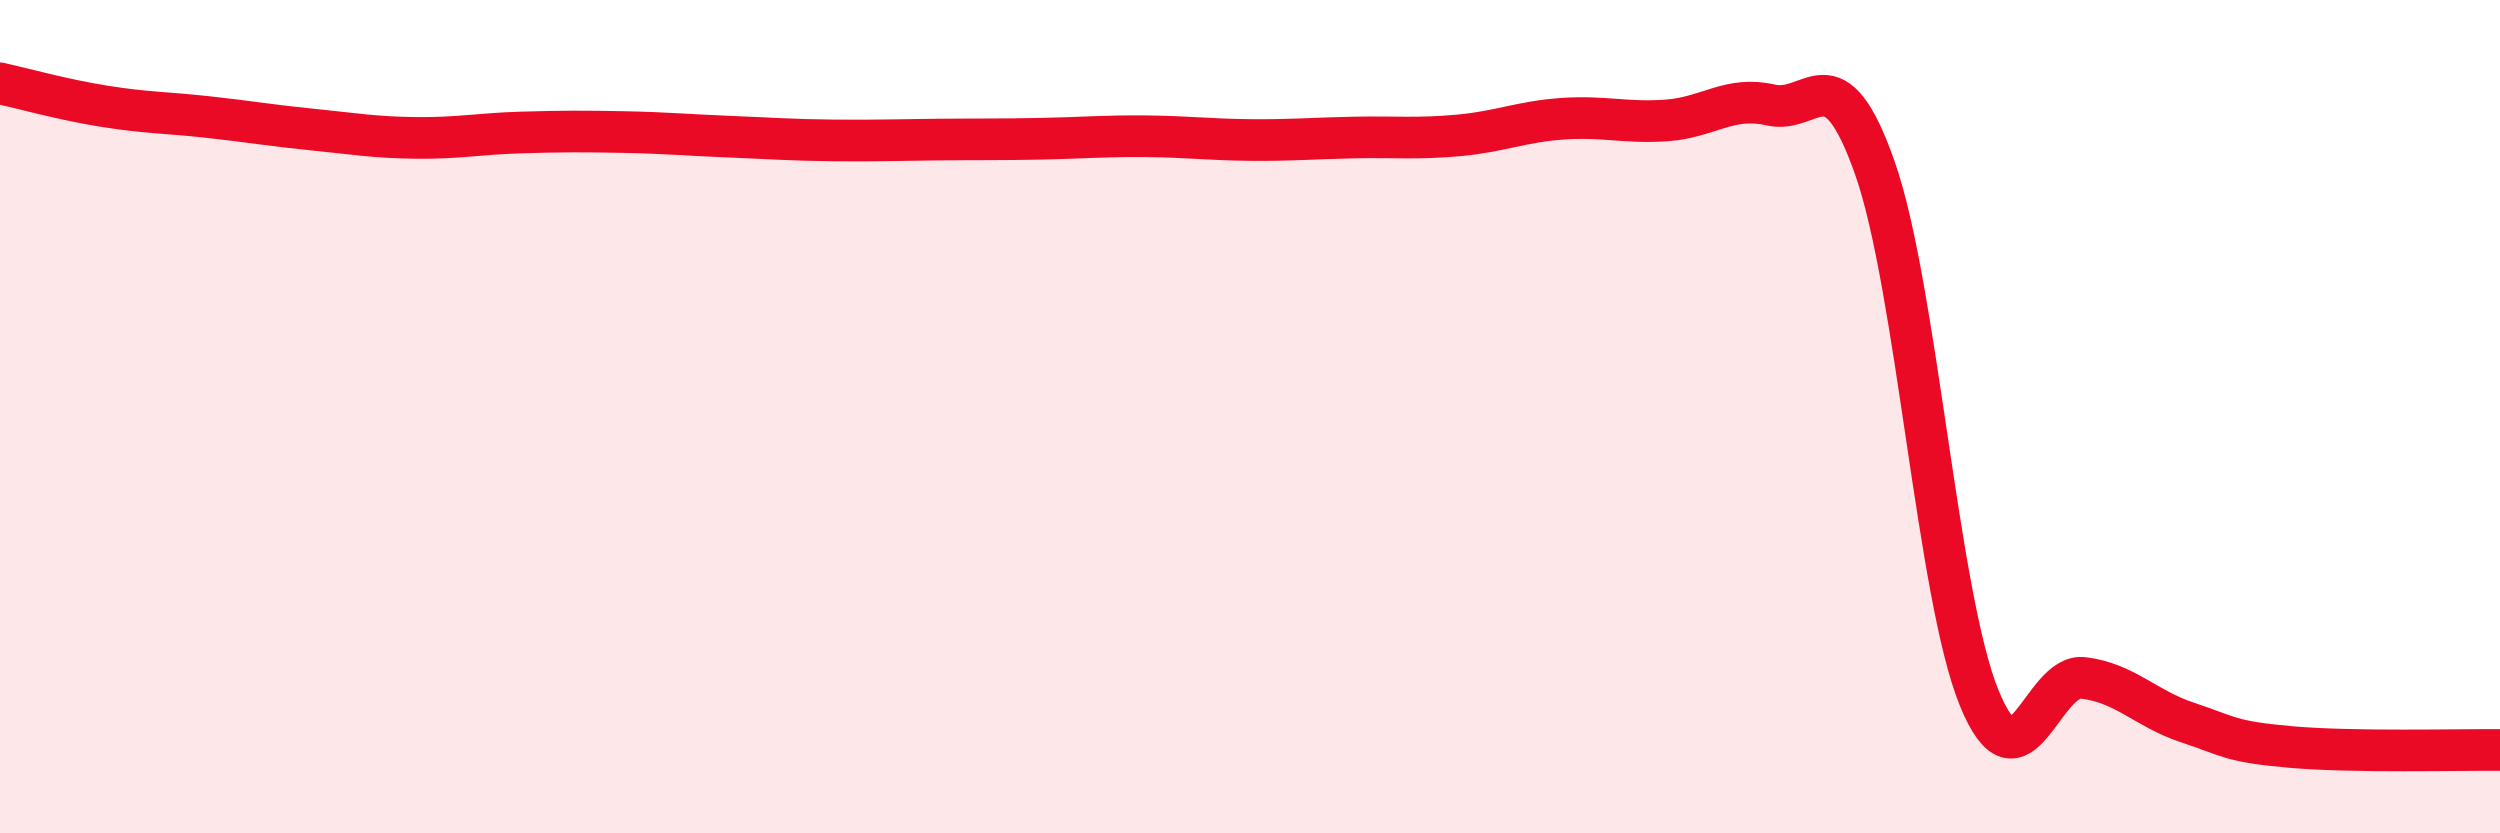
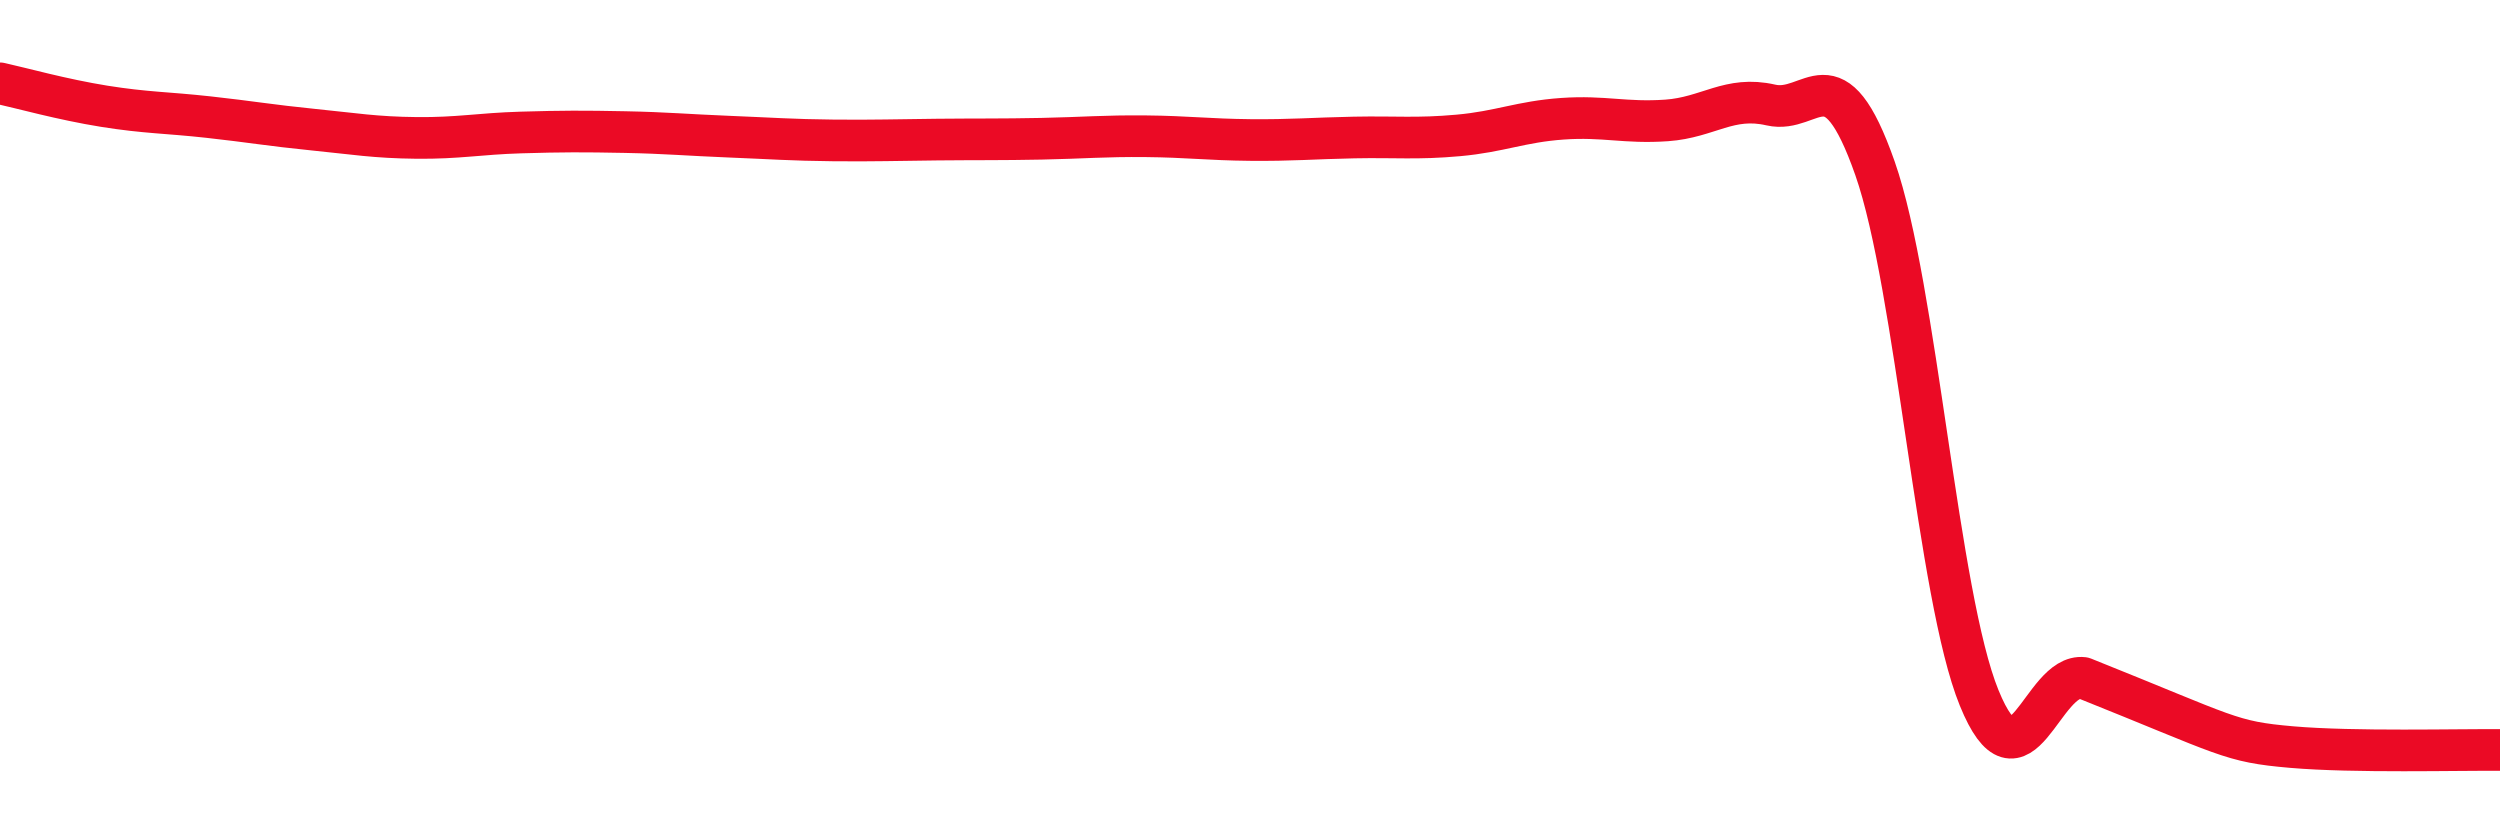
<svg xmlns="http://www.w3.org/2000/svg" width="60" height="20" viewBox="0 0 60 20">
-   <path d="M 0,2 C 0.5,2.11 1.5,2.39 2.5,2.55 C 3.5,2.71 4,2.7 5,2.81 C 6,2.92 6.5,3.01 7.5,3.11 C 8.5,3.21 9,3.3 10,3.31 C 11,3.32 11.5,3.21 12.5,3.18 C 13.5,3.15 14,3.15 15,3.17 C 16,3.19 16.5,3.24 17.5,3.28 C 18.5,3.32 19,3.36 20,3.37 C 21,3.38 21.5,3.36 22.5,3.35 C 23.5,3.34 24,3.35 25,3.33 C 26,3.31 26.5,3.26 27.5,3.27 C 28.5,3.28 29,3.35 30,3.36 C 31,3.37 31.5,3.32 32.5,3.3 C 33.5,3.28 34,3.34 35,3.25 C 36,3.16 36.5,2.92 37.5,2.85 C 38.5,2.78 39,2.96 40,2.89 C 41,2.82 41.5,2.29 42.5,2.52 C 43.5,2.75 44,1.19 45,4.04 C 46,6.89 46.5,14.3 47.5,16.75 C 48.5,19.2 49,16.15 50,16.27 C 51,16.39 51.5,17.01 52.5,17.34 C 53.5,17.67 53.5,17.8 55,17.93 C 56.5,18.06 59,17.99 60,18L60 20L0 20Z" fill="#EB0A25" opacity="0.1" stroke-linecap="round" stroke-linejoin="round" />
-   <path d="M 0,2 C 0.5,2.11 1.5,2.39 2.5,2.55 C 3.5,2.71 4,2.7 5,2.81 C 6,2.92 6.5,3.01 7.5,3.11 C 8.5,3.21 9,3.3 10,3.31 C 11,3.32 11.5,3.21 12.5,3.18 C 13.5,3.15 14,3.15 15,3.17 C 16,3.19 16.5,3.24 17.5,3.28 C 18.5,3.32 19,3.36 20,3.37 C 21,3.38 21.5,3.36 22.5,3.35 C 23.5,3.34 24,3.35 25,3.33 C 26,3.31 26.5,3.26 27.5,3.27 C 28.5,3.28 29,3.35 30,3.36 C 31,3.37 31.5,3.32 32.5,3.3 C 33.5,3.28 34,3.34 35,3.25 C 36,3.16 36.5,2.92 37.5,2.85 C 38.5,2.78 39,2.96 40,2.89 C 41,2.82 41.5,2.29 42.5,2.52 C 43.5,2.75 44,1.19 45,4.04 C 46,6.89 46.5,14.3 47.5,16.75 C 48.5,19.2 49,16.15 50,16.27 C 51,16.39 51.5,17.01 52.5,17.34 C 53.5,17.67 53.5,17.8 55,17.93 C 56.5,18.06 59,17.99 60,18" stroke="#EB0A25" stroke-width="1" fill="none" stroke-linecap="round" stroke-linejoin="round" />
+   <path d="M 0,2 C 0.5,2.11 1.5,2.39 2.5,2.55 C 3.5,2.71 4,2.7 5,2.81 C 6,2.92 6.5,3.01 7.5,3.11 C 8.5,3.21 9,3.3 10,3.31 C 11,3.32 11.5,3.21 12.5,3.18 C 13.5,3.15 14,3.15 15,3.17 C 16,3.19 16.5,3.24 17.5,3.28 C 18.5,3.32 19,3.36 20,3.37 C 21,3.38 21.5,3.36 22.5,3.35 C 23.5,3.34 24,3.35 25,3.33 C 26,3.31 26.5,3.26 27.5,3.27 C 28.5,3.28 29,3.35 30,3.36 C 31,3.37 31.5,3.32 32.5,3.3 C 33.5,3.28 34,3.34 35,3.25 C 36,3.16 36.5,2.92 37.5,2.85 C 38.5,2.78 39,2.96 40,2.89 C 41,2.82 41.5,2.29 42.5,2.52 C 43.5,2.75 44,1.19 45,4.04 C 46,6.89 46.5,14.3 47.5,16.75 C 48.5,19.2 49,16.15 50,16.27 C 53.5,17.67 53.5,17.8 55,17.93 C 56.5,18.06 59,17.99 60,18" stroke="#EB0A25" stroke-width="1" fill="none" stroke-linecap="round" stroke-linejoin="round" />
</svg>